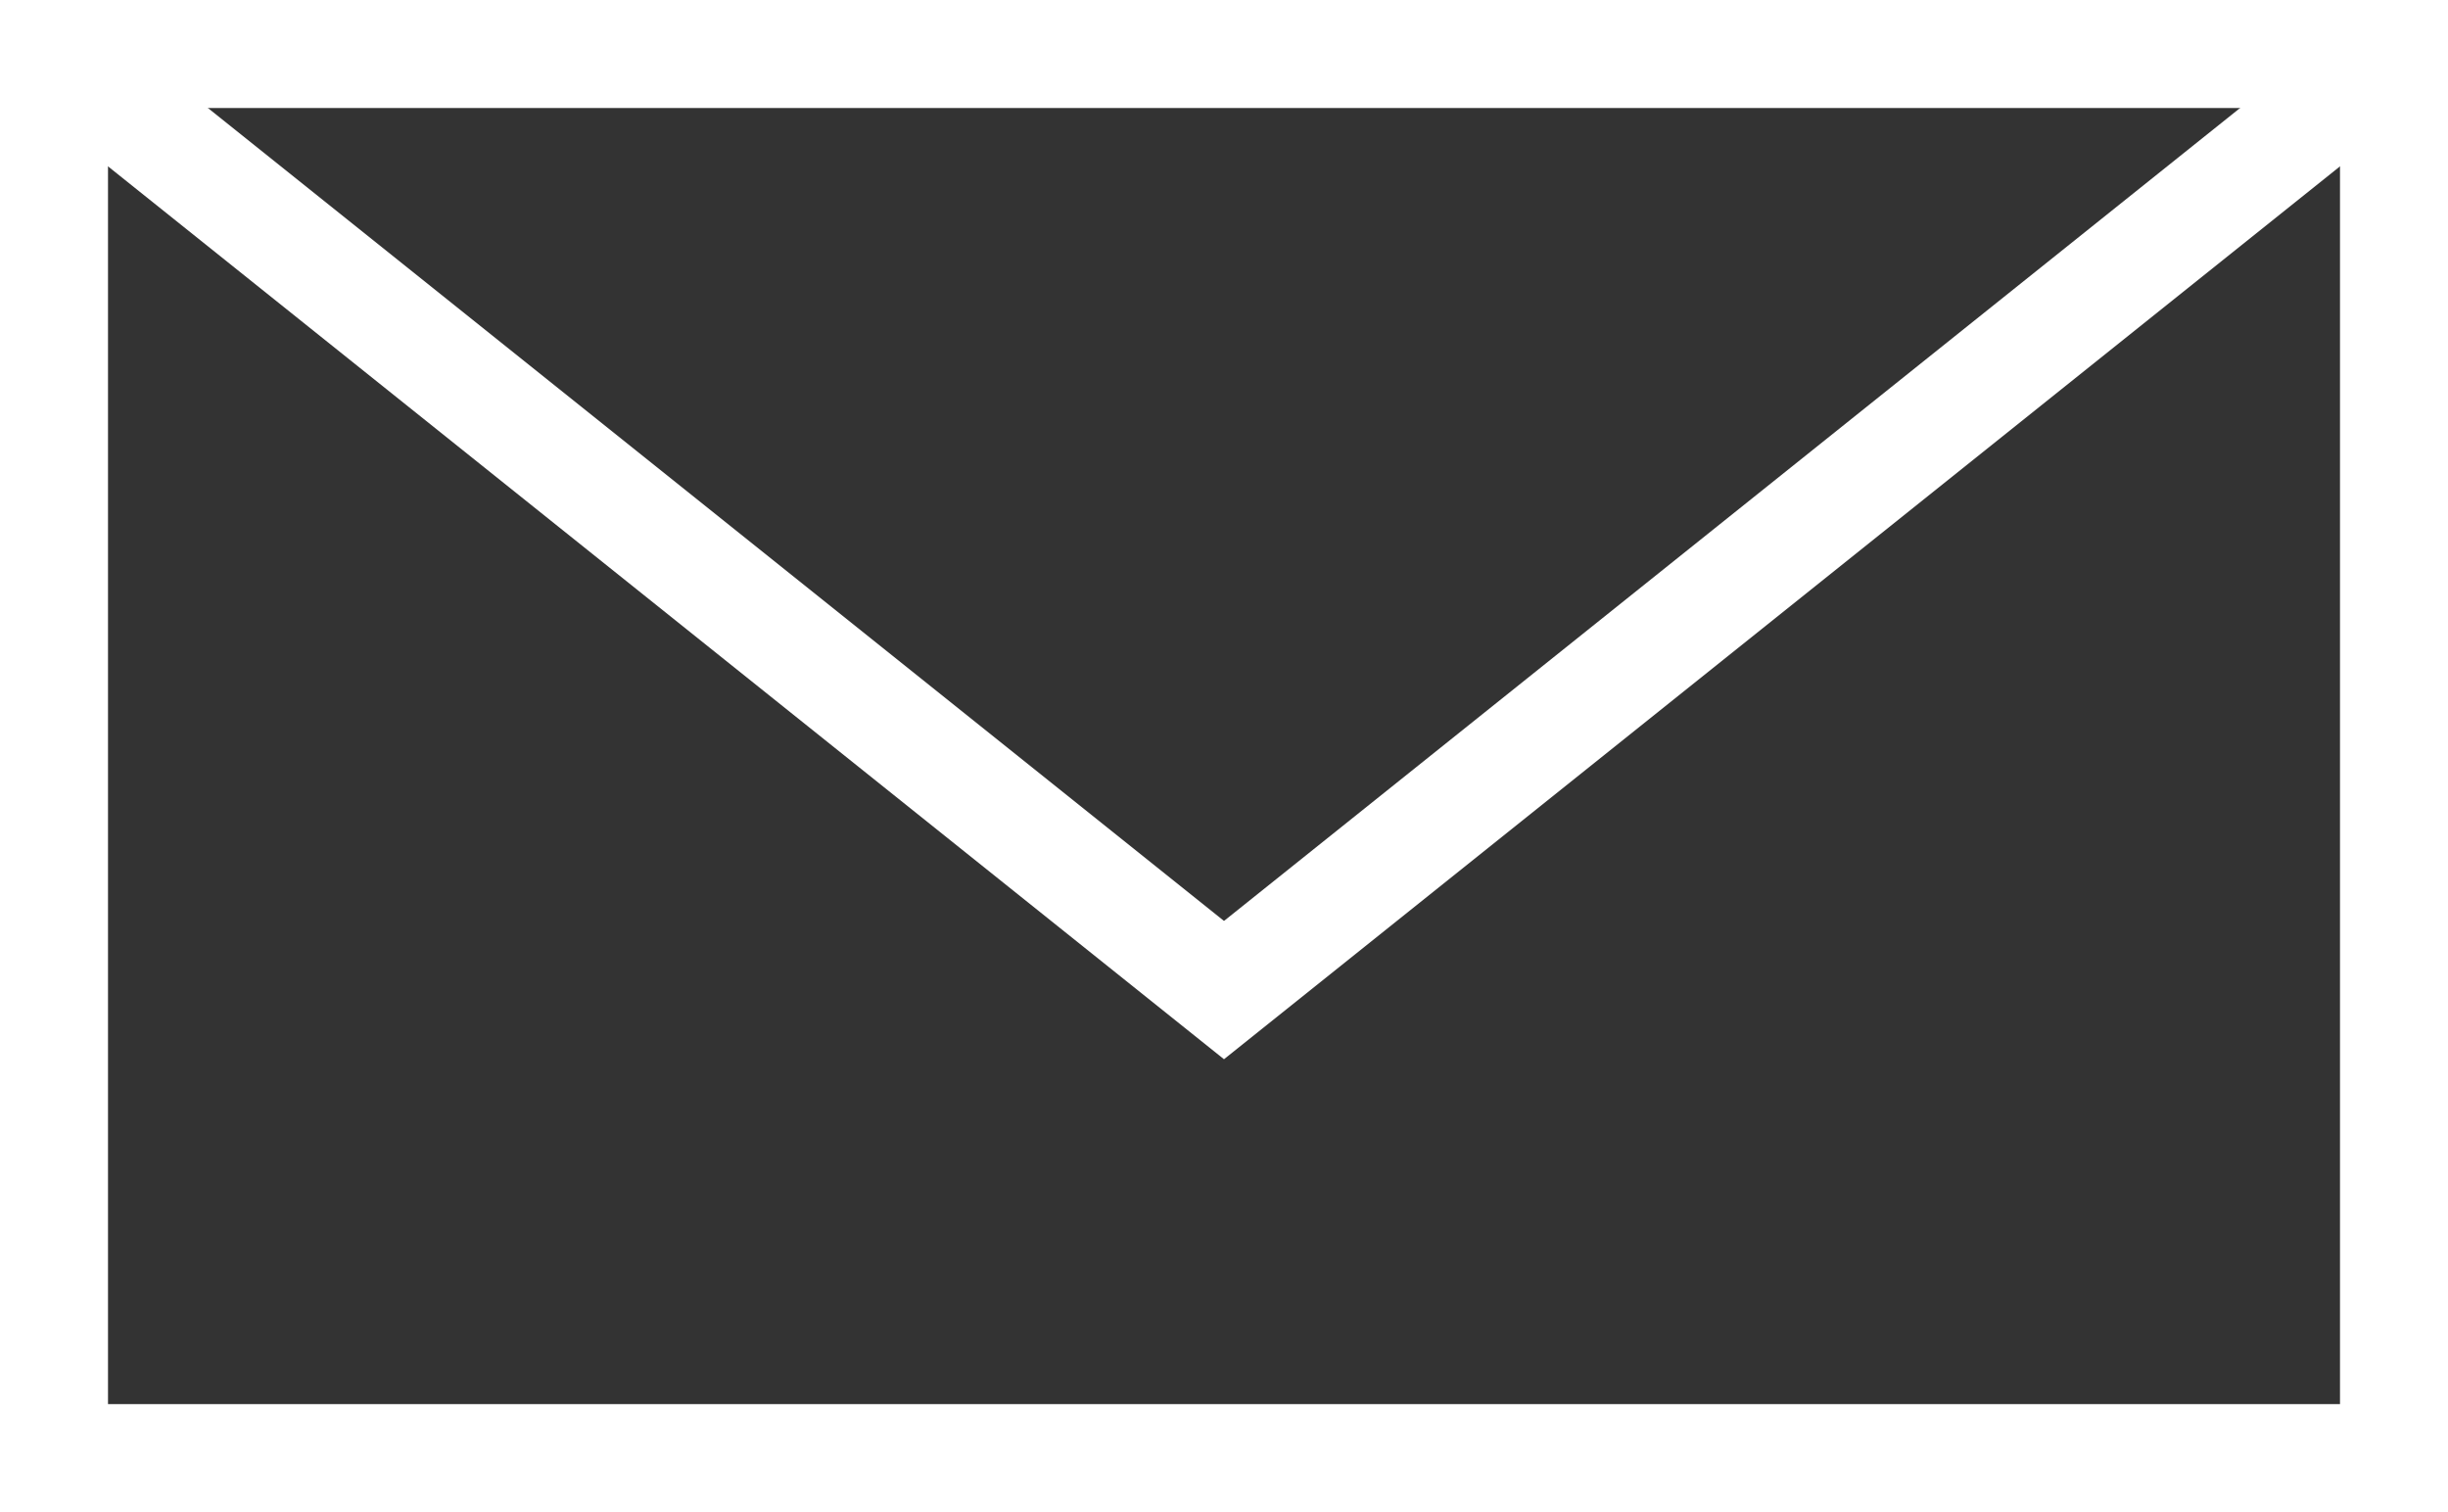
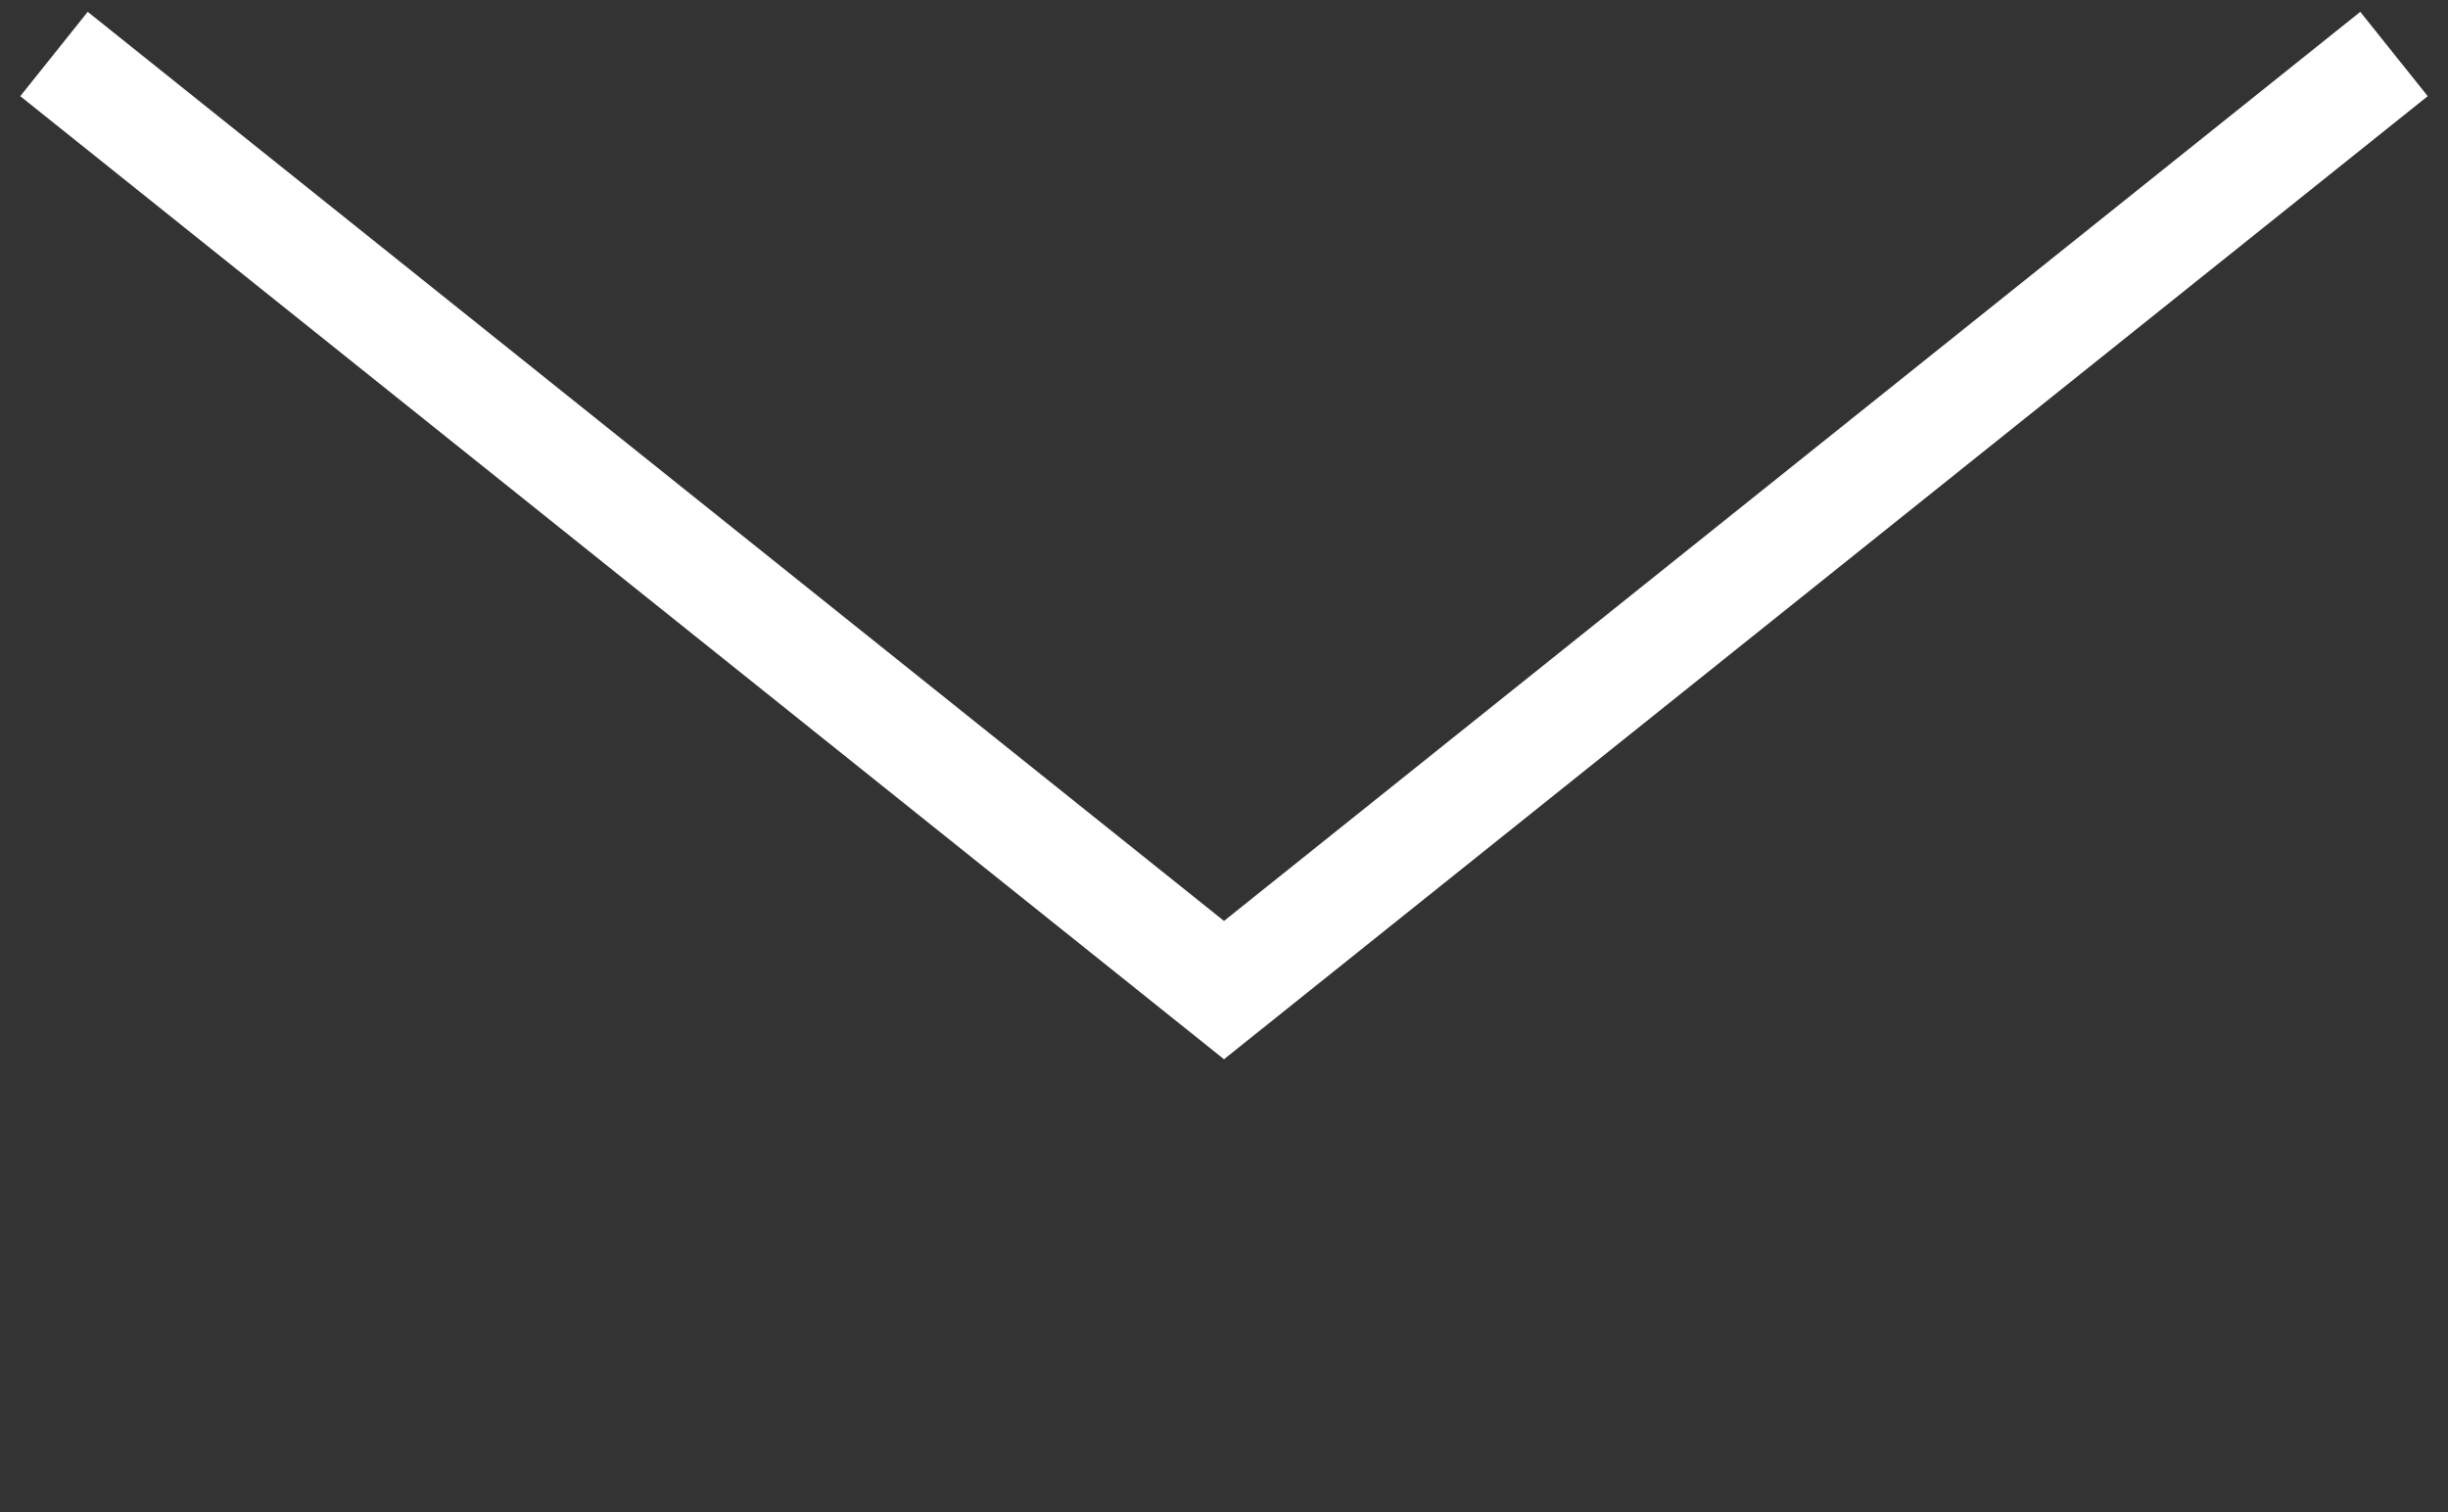
<svg xmlns="http://www.w3.org/2000/svg" width="68" height="42" viewBox="0 0 68 42">
  <rect x="0" y="0" width="68" height="42" fill="#333333" stroke="none" />
  <defs>
    <style>.cls-1{fill:none;stroke:#fff;stroke-miterlimit:10;stroke-width:3px;}</style>
  </defs>
  <g id="レイヤー_2" data-name="レイヤー 2">
    <g id="デザイン">
-       <rect class="cls-1" x="1.5" y="1.5" width="65" height="39" />
      <polyline class="cls-1" points="1.5 1.5 34 27.5 66.5 1.5" />
    </g>
  </g>
</svg>